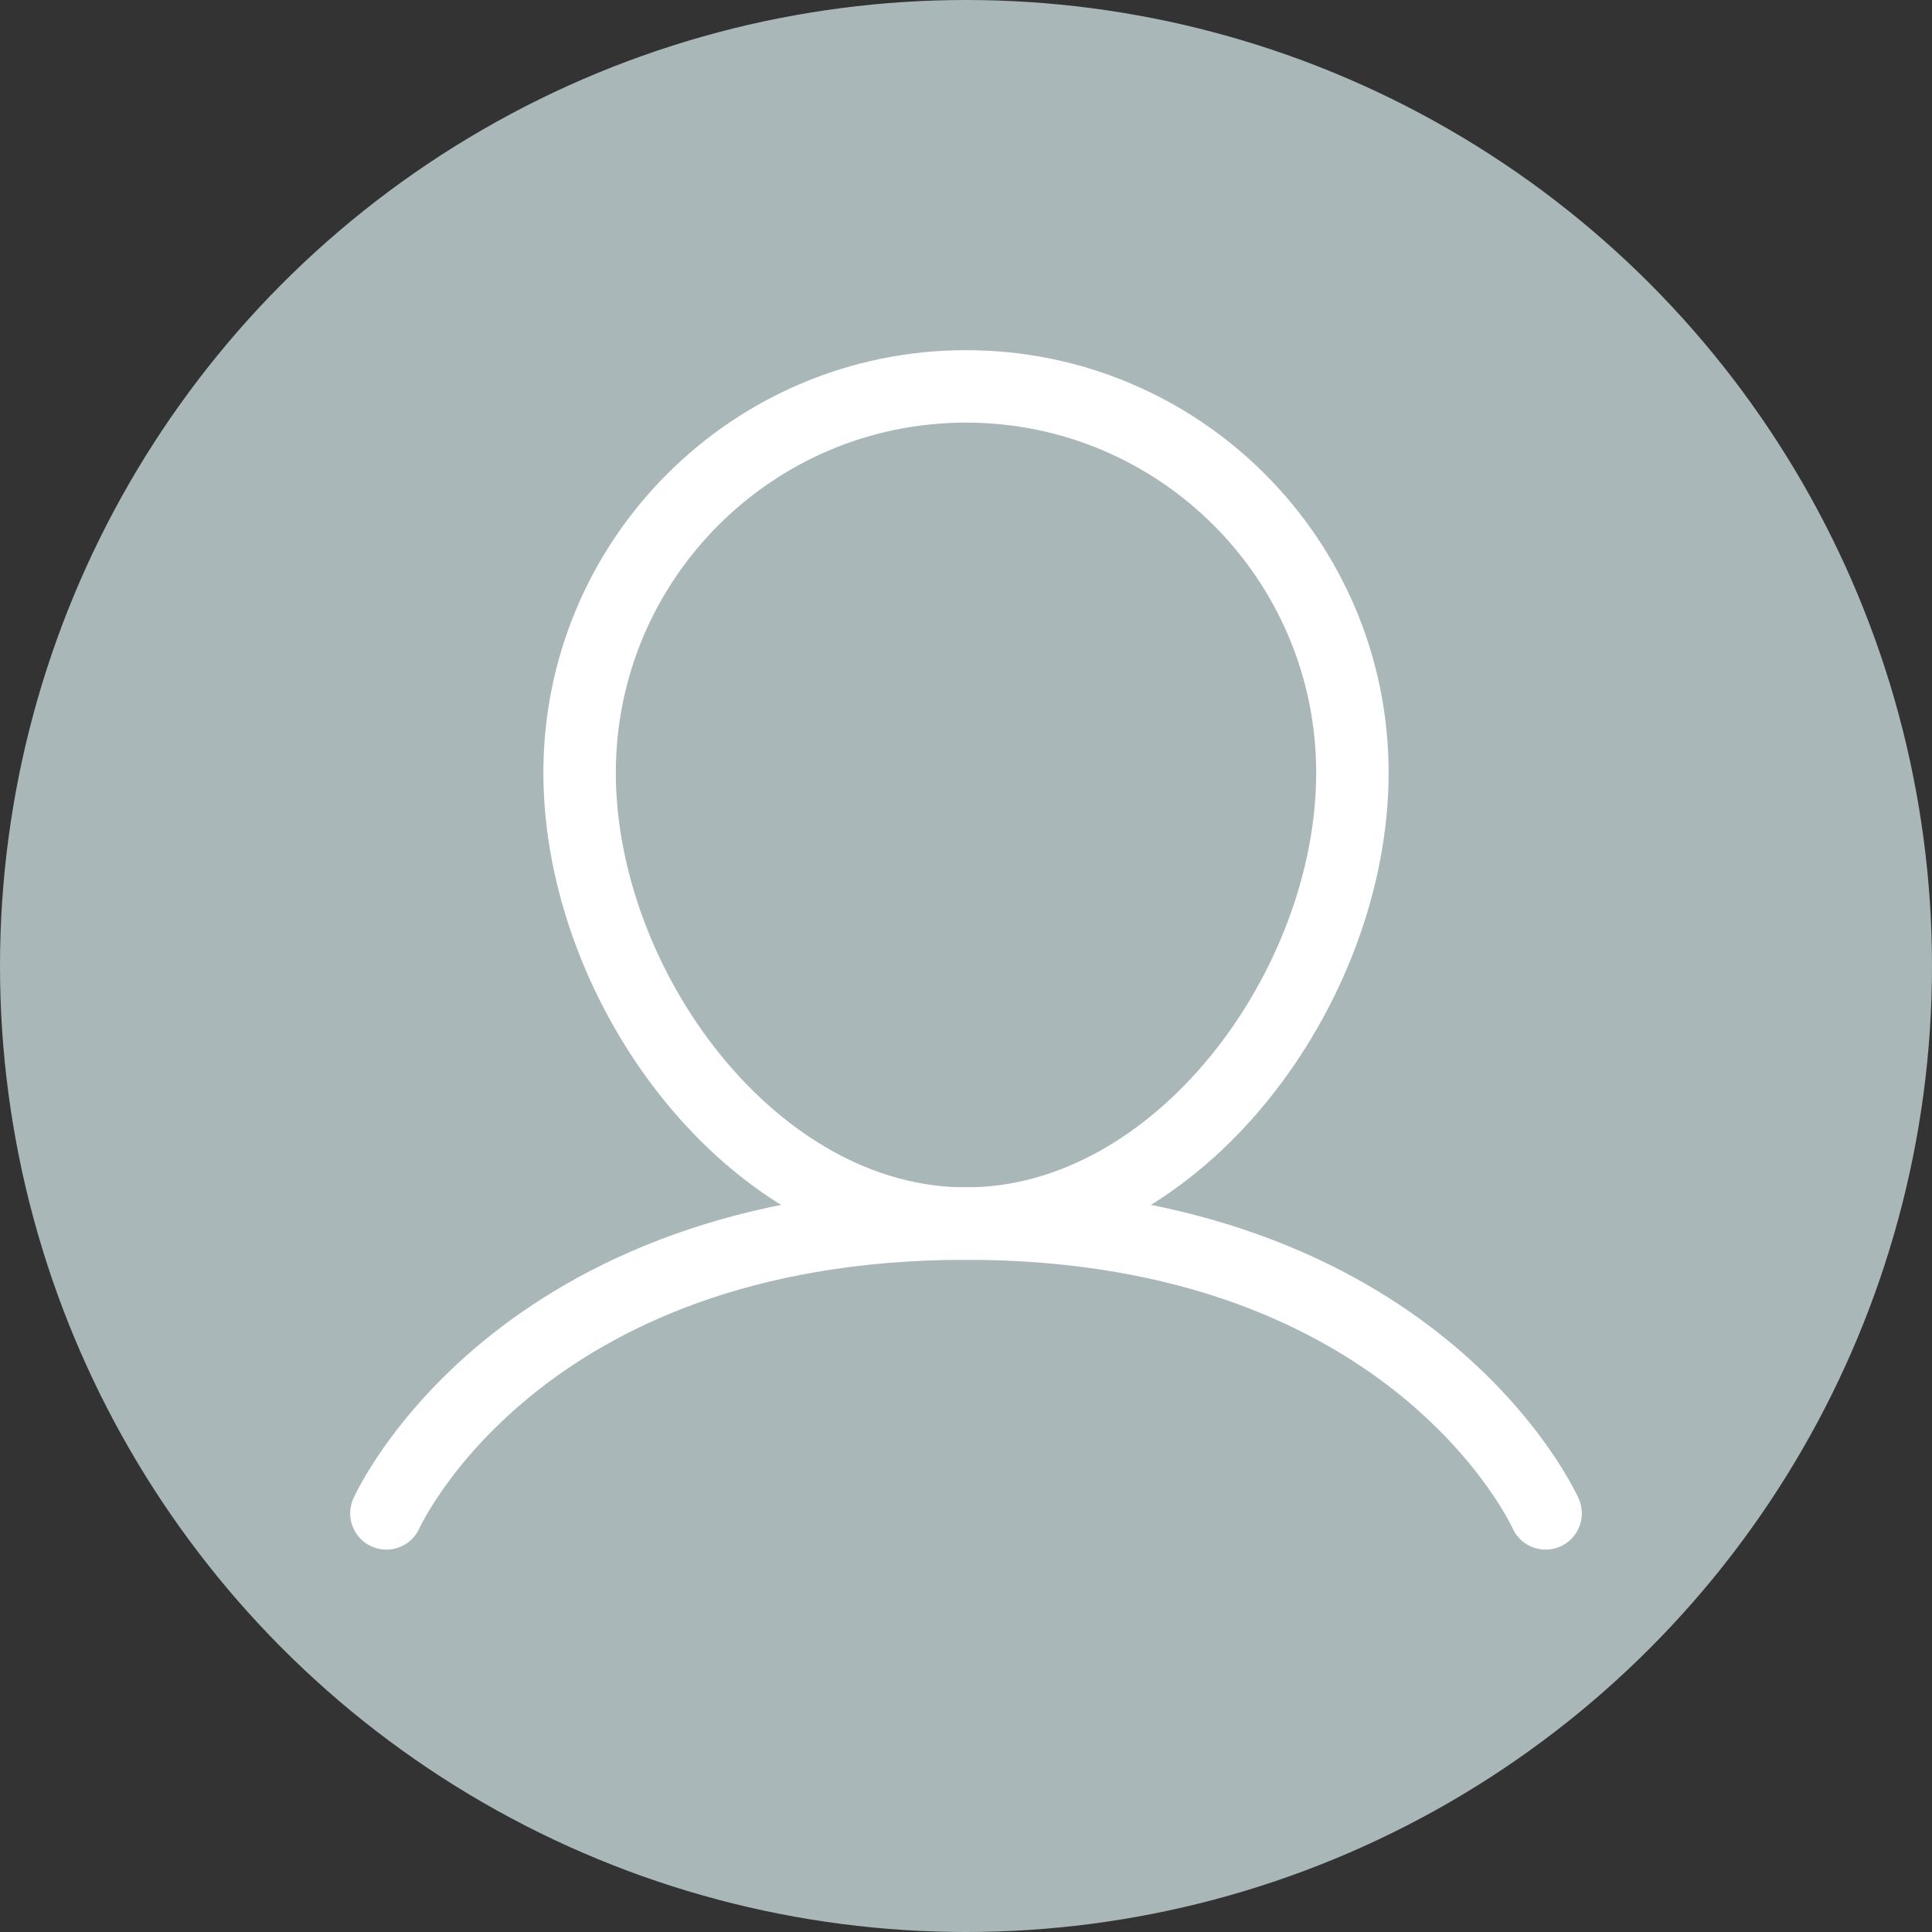
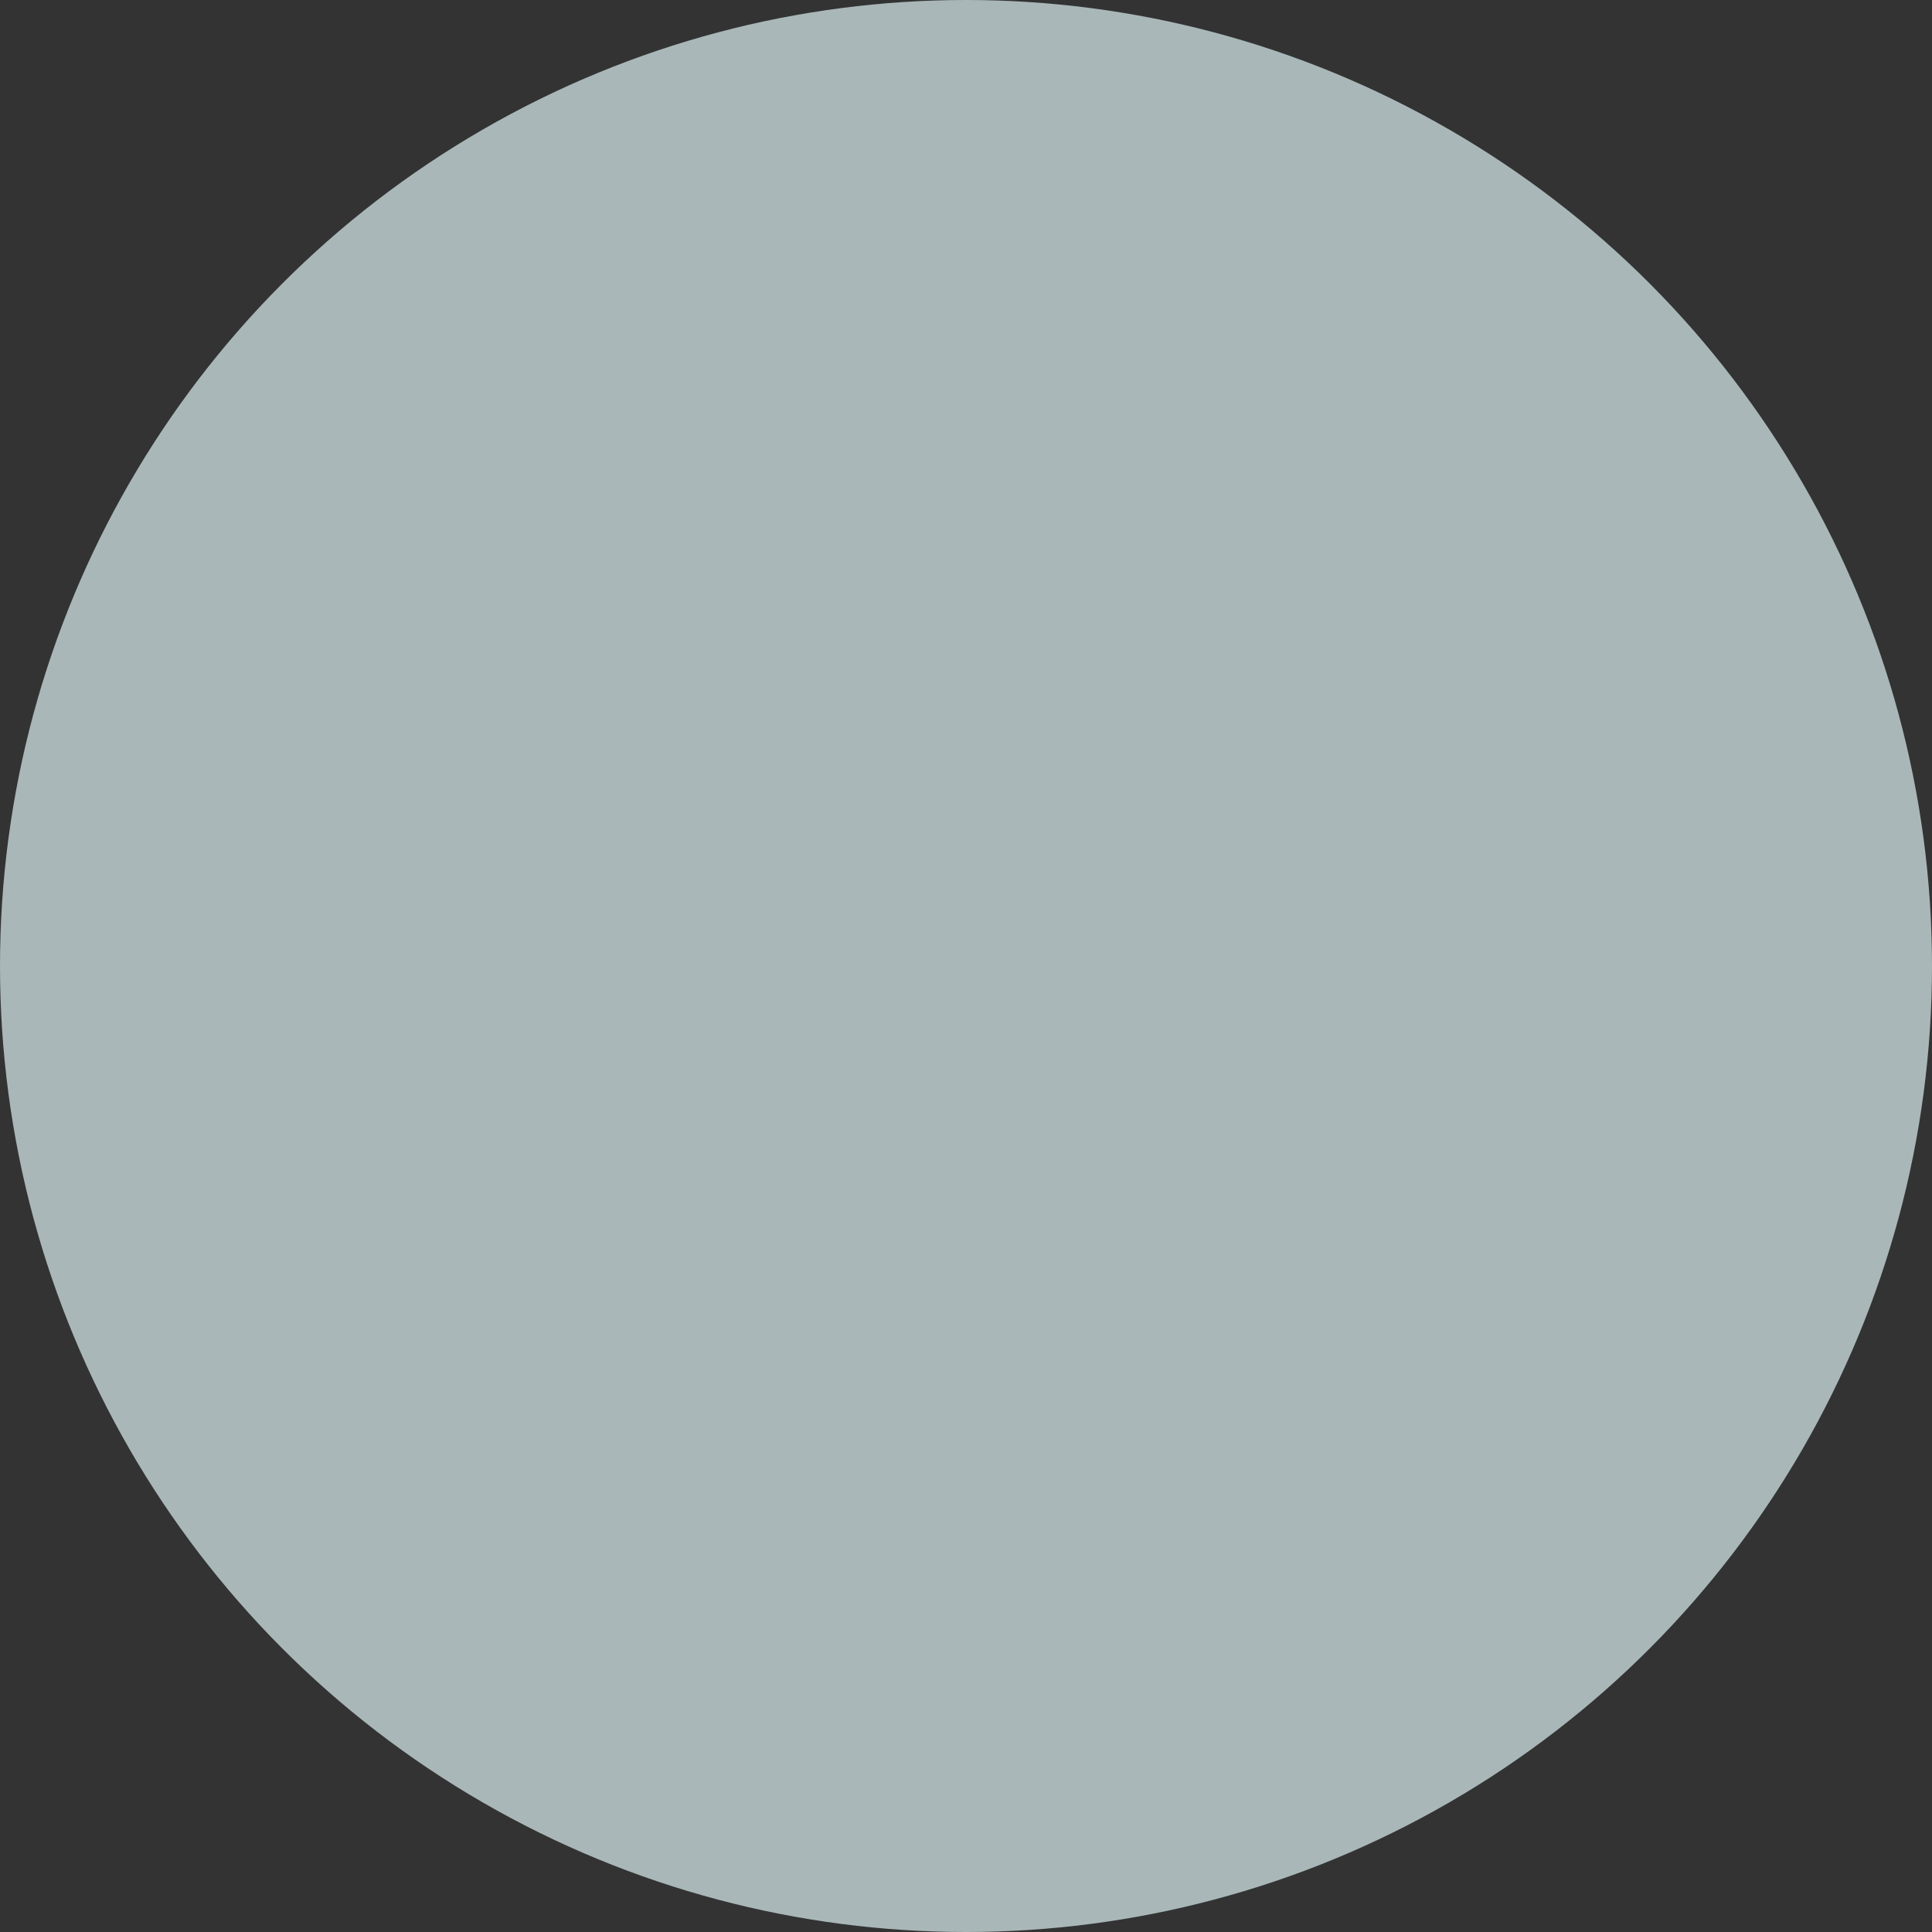
<svg xmlns="http://www.w3.org/2000/svg" width="40" height="40" viewBox="0 0 40 40" fill="none">
  <rect x="0" y="0" width="40" height="40" fill="#333333" stroke="none" />
  <circle cx="20" cy="20" r="20" fill="#A9B7B8" />
-   <path d="M28 16C28 20.418 24.418 25.333 20 25.333C15.582 25.333 12 20.418 12 16C12 11.582 15.582 8 20 8C24.418 8 28 11.582 28 16Z" stroke="white" stroke-width="1.5" />
-   <path d="M8 31.333C8 31.333 10.667 25.333 20 25.333C29.333 25.333 32 31.333 32 31.333" stroke="white" stroke-width="1.5" stroke-linecap="round" />
</svg>